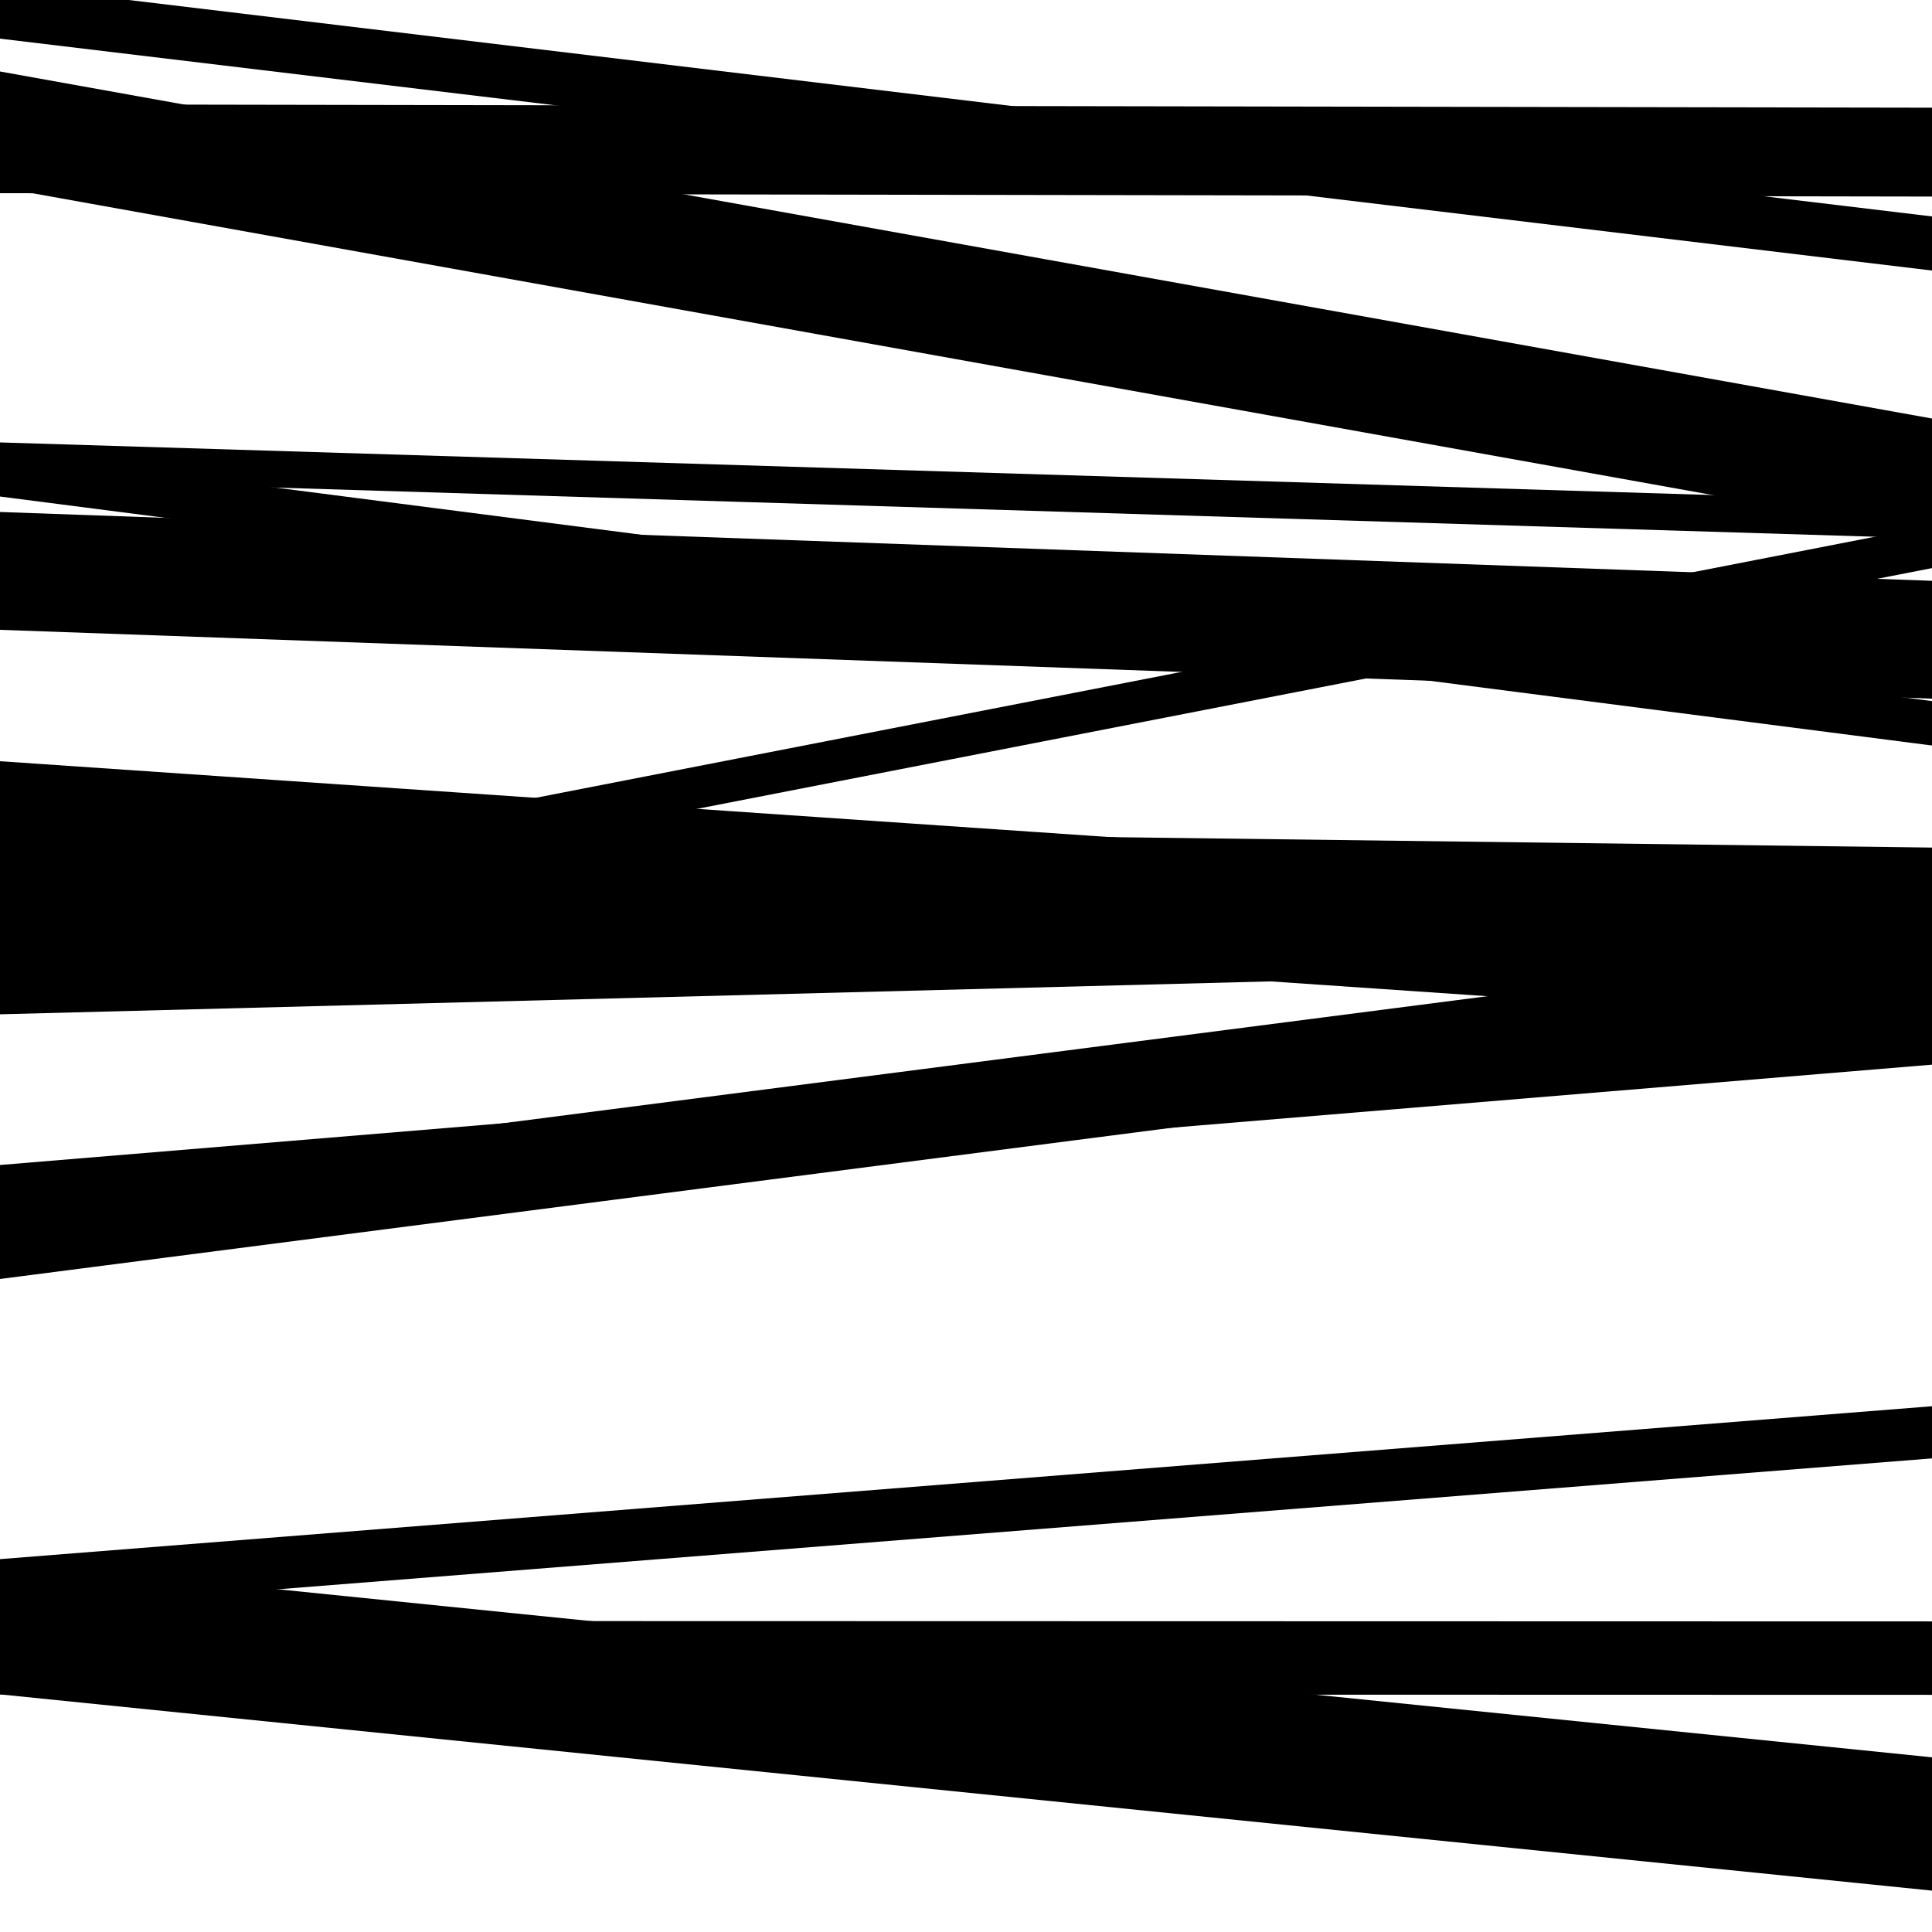
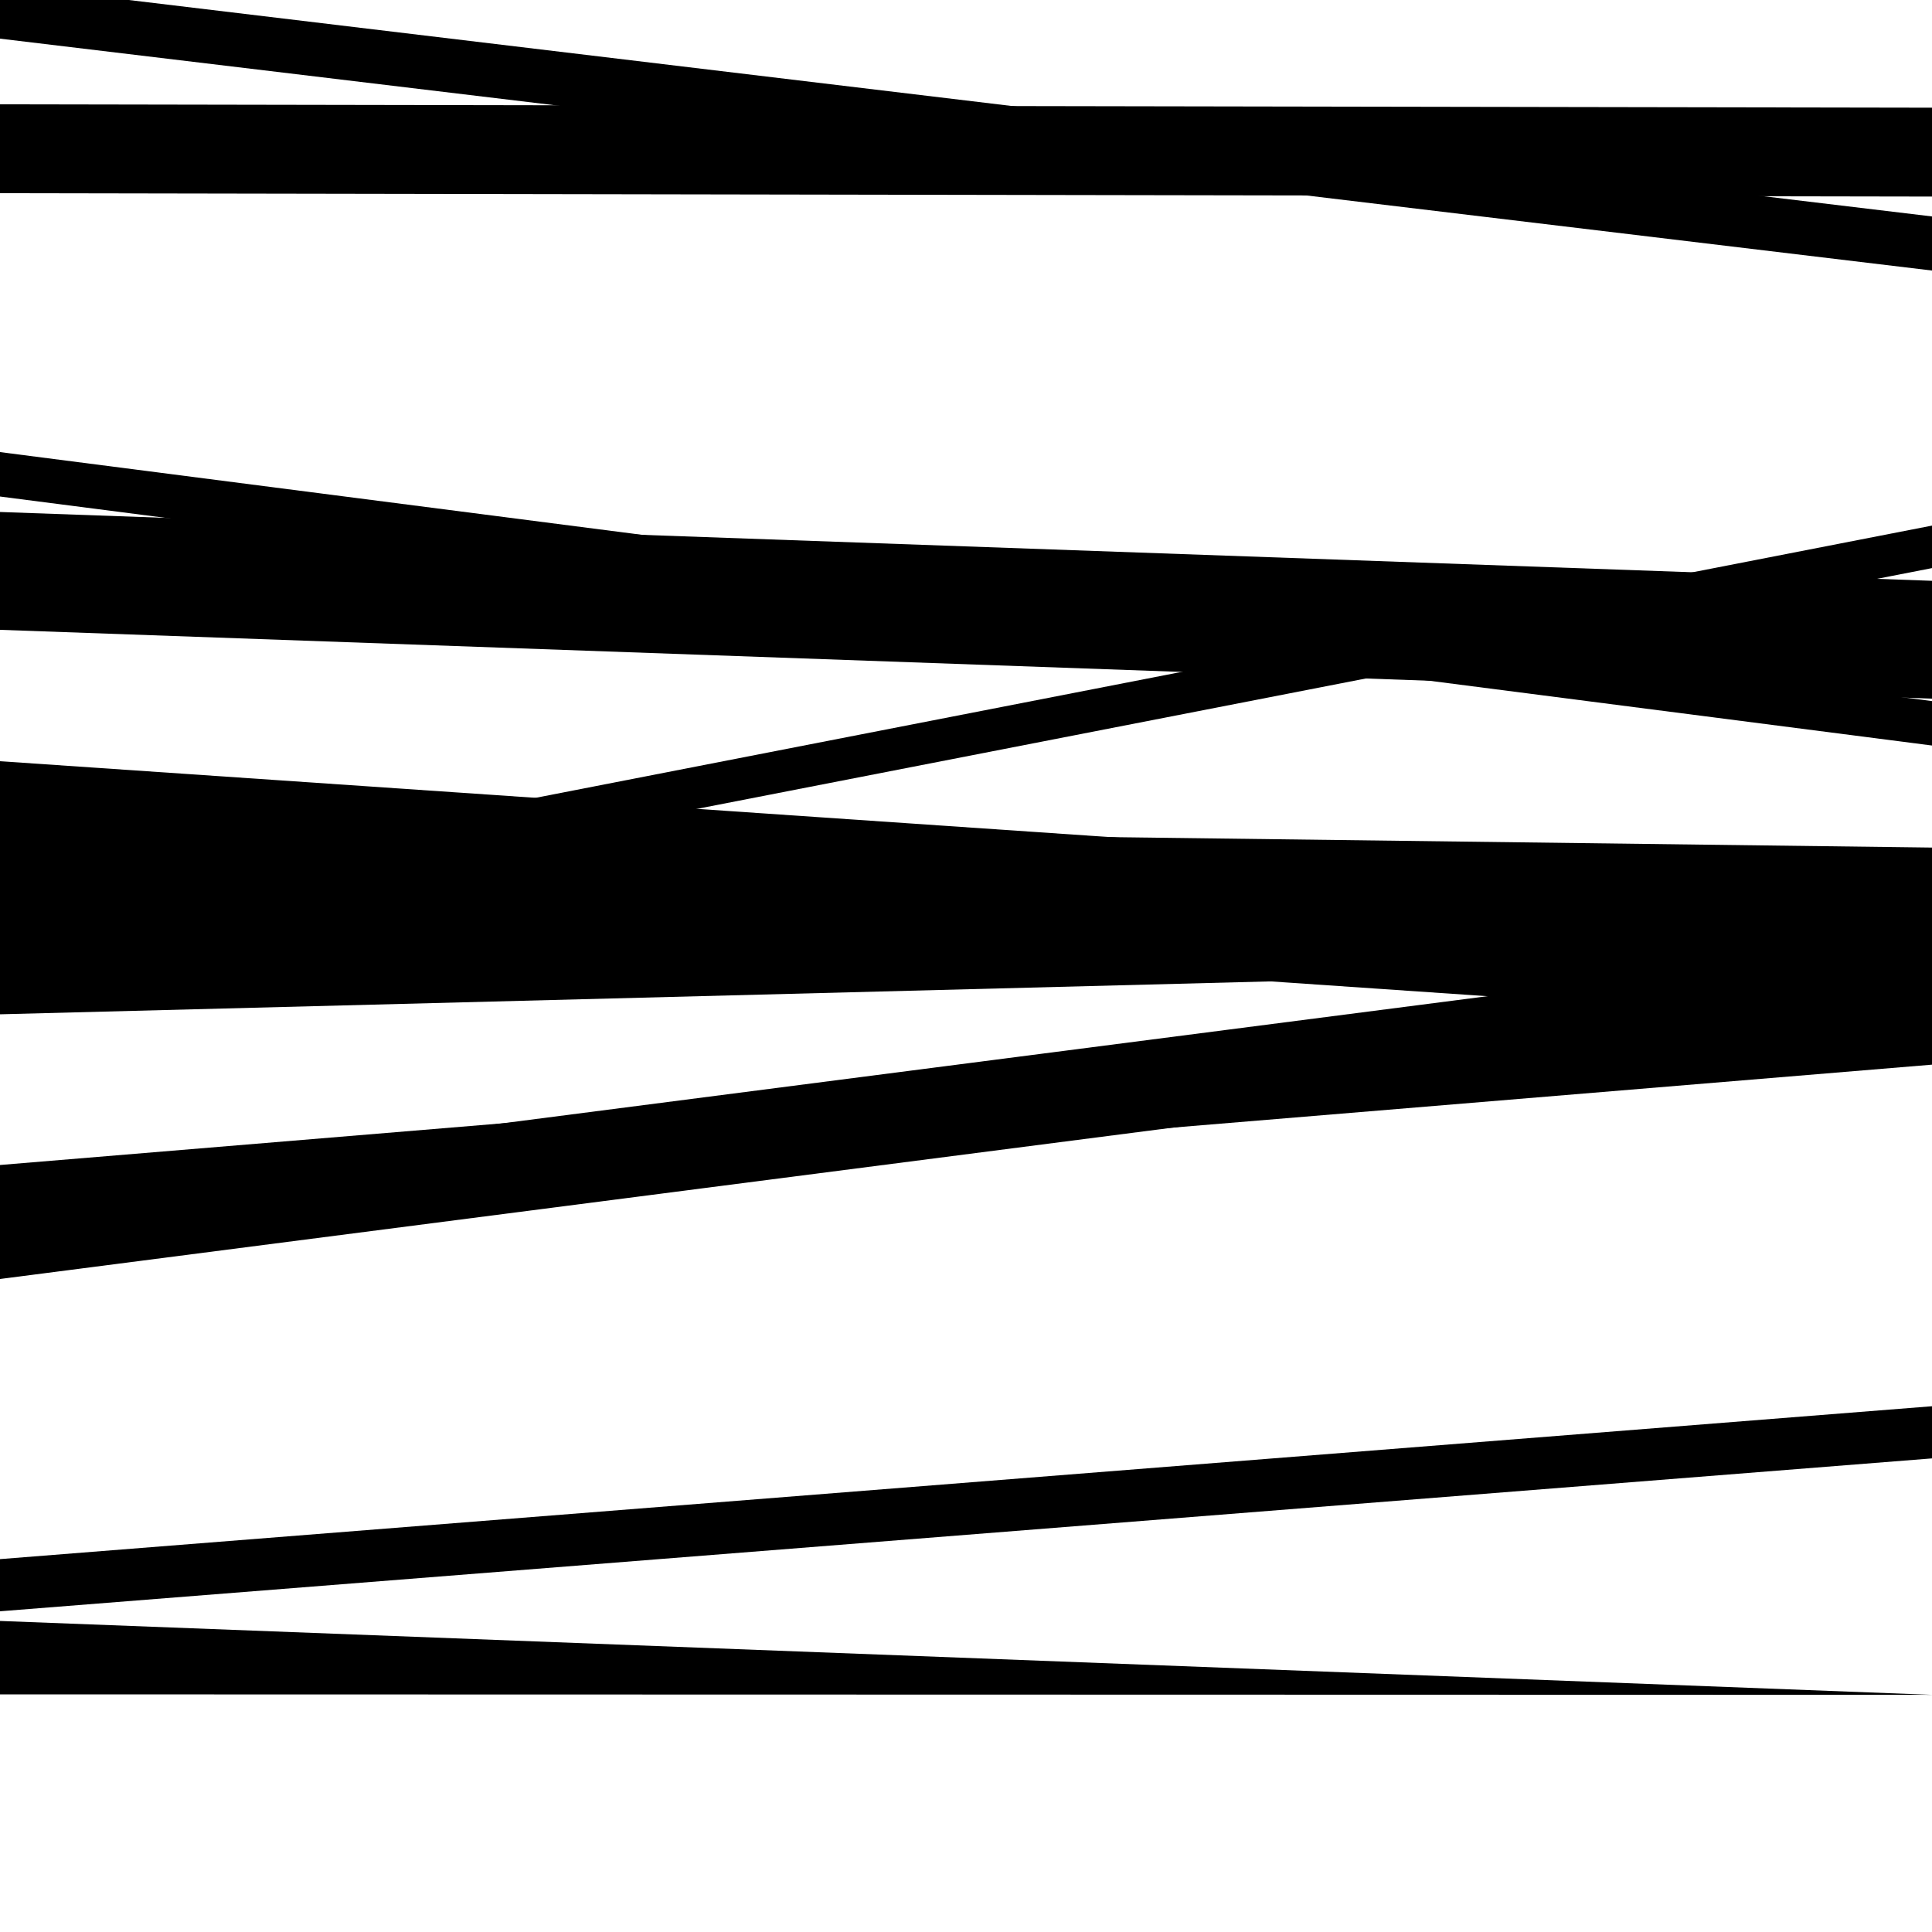
<svg xmlns="http://www.w3.org/2000/svg" viewBox="0 0 1000 1000" height="1000" width="1000">
-   <rect x="0" y="0" width="1000" height="1000" fill="#ffffff" />
  <path opacity="0.8" d="M 0 463 L 1000 531.373 L 1000 462.373 L 0 394 Z" fill="hsl(249, 15%, 50%)" />
  <path opacity="0.8" d="M 0 662 L 1000 532.928 L 1000 485.928 L 0 615 Z" fill="hsl(254, 25%, 70%)" />
-   <path opacity="0.8" d="M 0 877 L 1000 877.24 L 1000 839.24 L 0 839 Z" fill="hsl(259, 30%, 90%)" />
-   <path opacity="0.8" d="M 0 97 L 1000 276.627 L 1000 216.627 L 0 37 Z" fill="hsl(244, 10%, 30%)" />
-   <path opacity="0.8" d="M 0 248 L 1000 278.729 L 1000 259.729 L 0 229 Z" fill="hsl(249, 15%, 50%)" />
+   <path opacity="0.8" d="M 0 877 L 1000 877.24 L 0 839 Z" fill="hsl(259, 30%, 90%)" />
  <path opacity="0.8" d="M 0 487 L 1000 499.703 L 1000 438.703 L 0 426 Z" fill="hsl(254, 25%, 70%)" />
  <path opacity="0.8" d="M 0 634 L 1000 551.062 L 1000 520.062 L 0 603 Z" fill="hsl(259, 30%, 90%)" />
-   <path opacity="0.8" d="M 0 877 L 1000 978.586 L 1000 909.586 L 0 808 Z" fill="hsl(244, 10%, 30%)" />
  <path opacity="0.8" d="M 0 100 L 1000 101.74 L 1000 55.74 L 0 54 Z" fill="hsl(249, 15%, 50%)" />
  <path opacity="0.8" d="M 0 326 L 1000 361.625 L 1000 300.625 L 0 265 Z" fill="hsl(254, 25%, 70%)" />
  <path opacity="0.8" d="M 0 525 L 1000 499.095 L 1000 459.095 L 0 485 Z" fill="hsl(259, 30%, 90%)" />
  <path opacity="0.8" d="M 0 834 L 1000 754.863 L 1000 727.863 L 0 807 Z" fill="hsl(244, 10%, 30%)" />
  <path opacity="0.8" d="M 0 20 L 1000 140.031 L 1000 112.031 L 0 -8 Z" fill="hsl(249, 15%, 50%)" />
  <path opacity="0.8" d="M 0 257 L 1000 385.879 L 1000 362.879 L 0 234 Z" fill="hsl(254, 25%, 70%)" />
  <path opacity="0.8" d="M 0 489 L 1000 294.052 L 1000 272.052 L 0 467 Z" fill="hsl(259, 30%, 90%)" />
</svg>